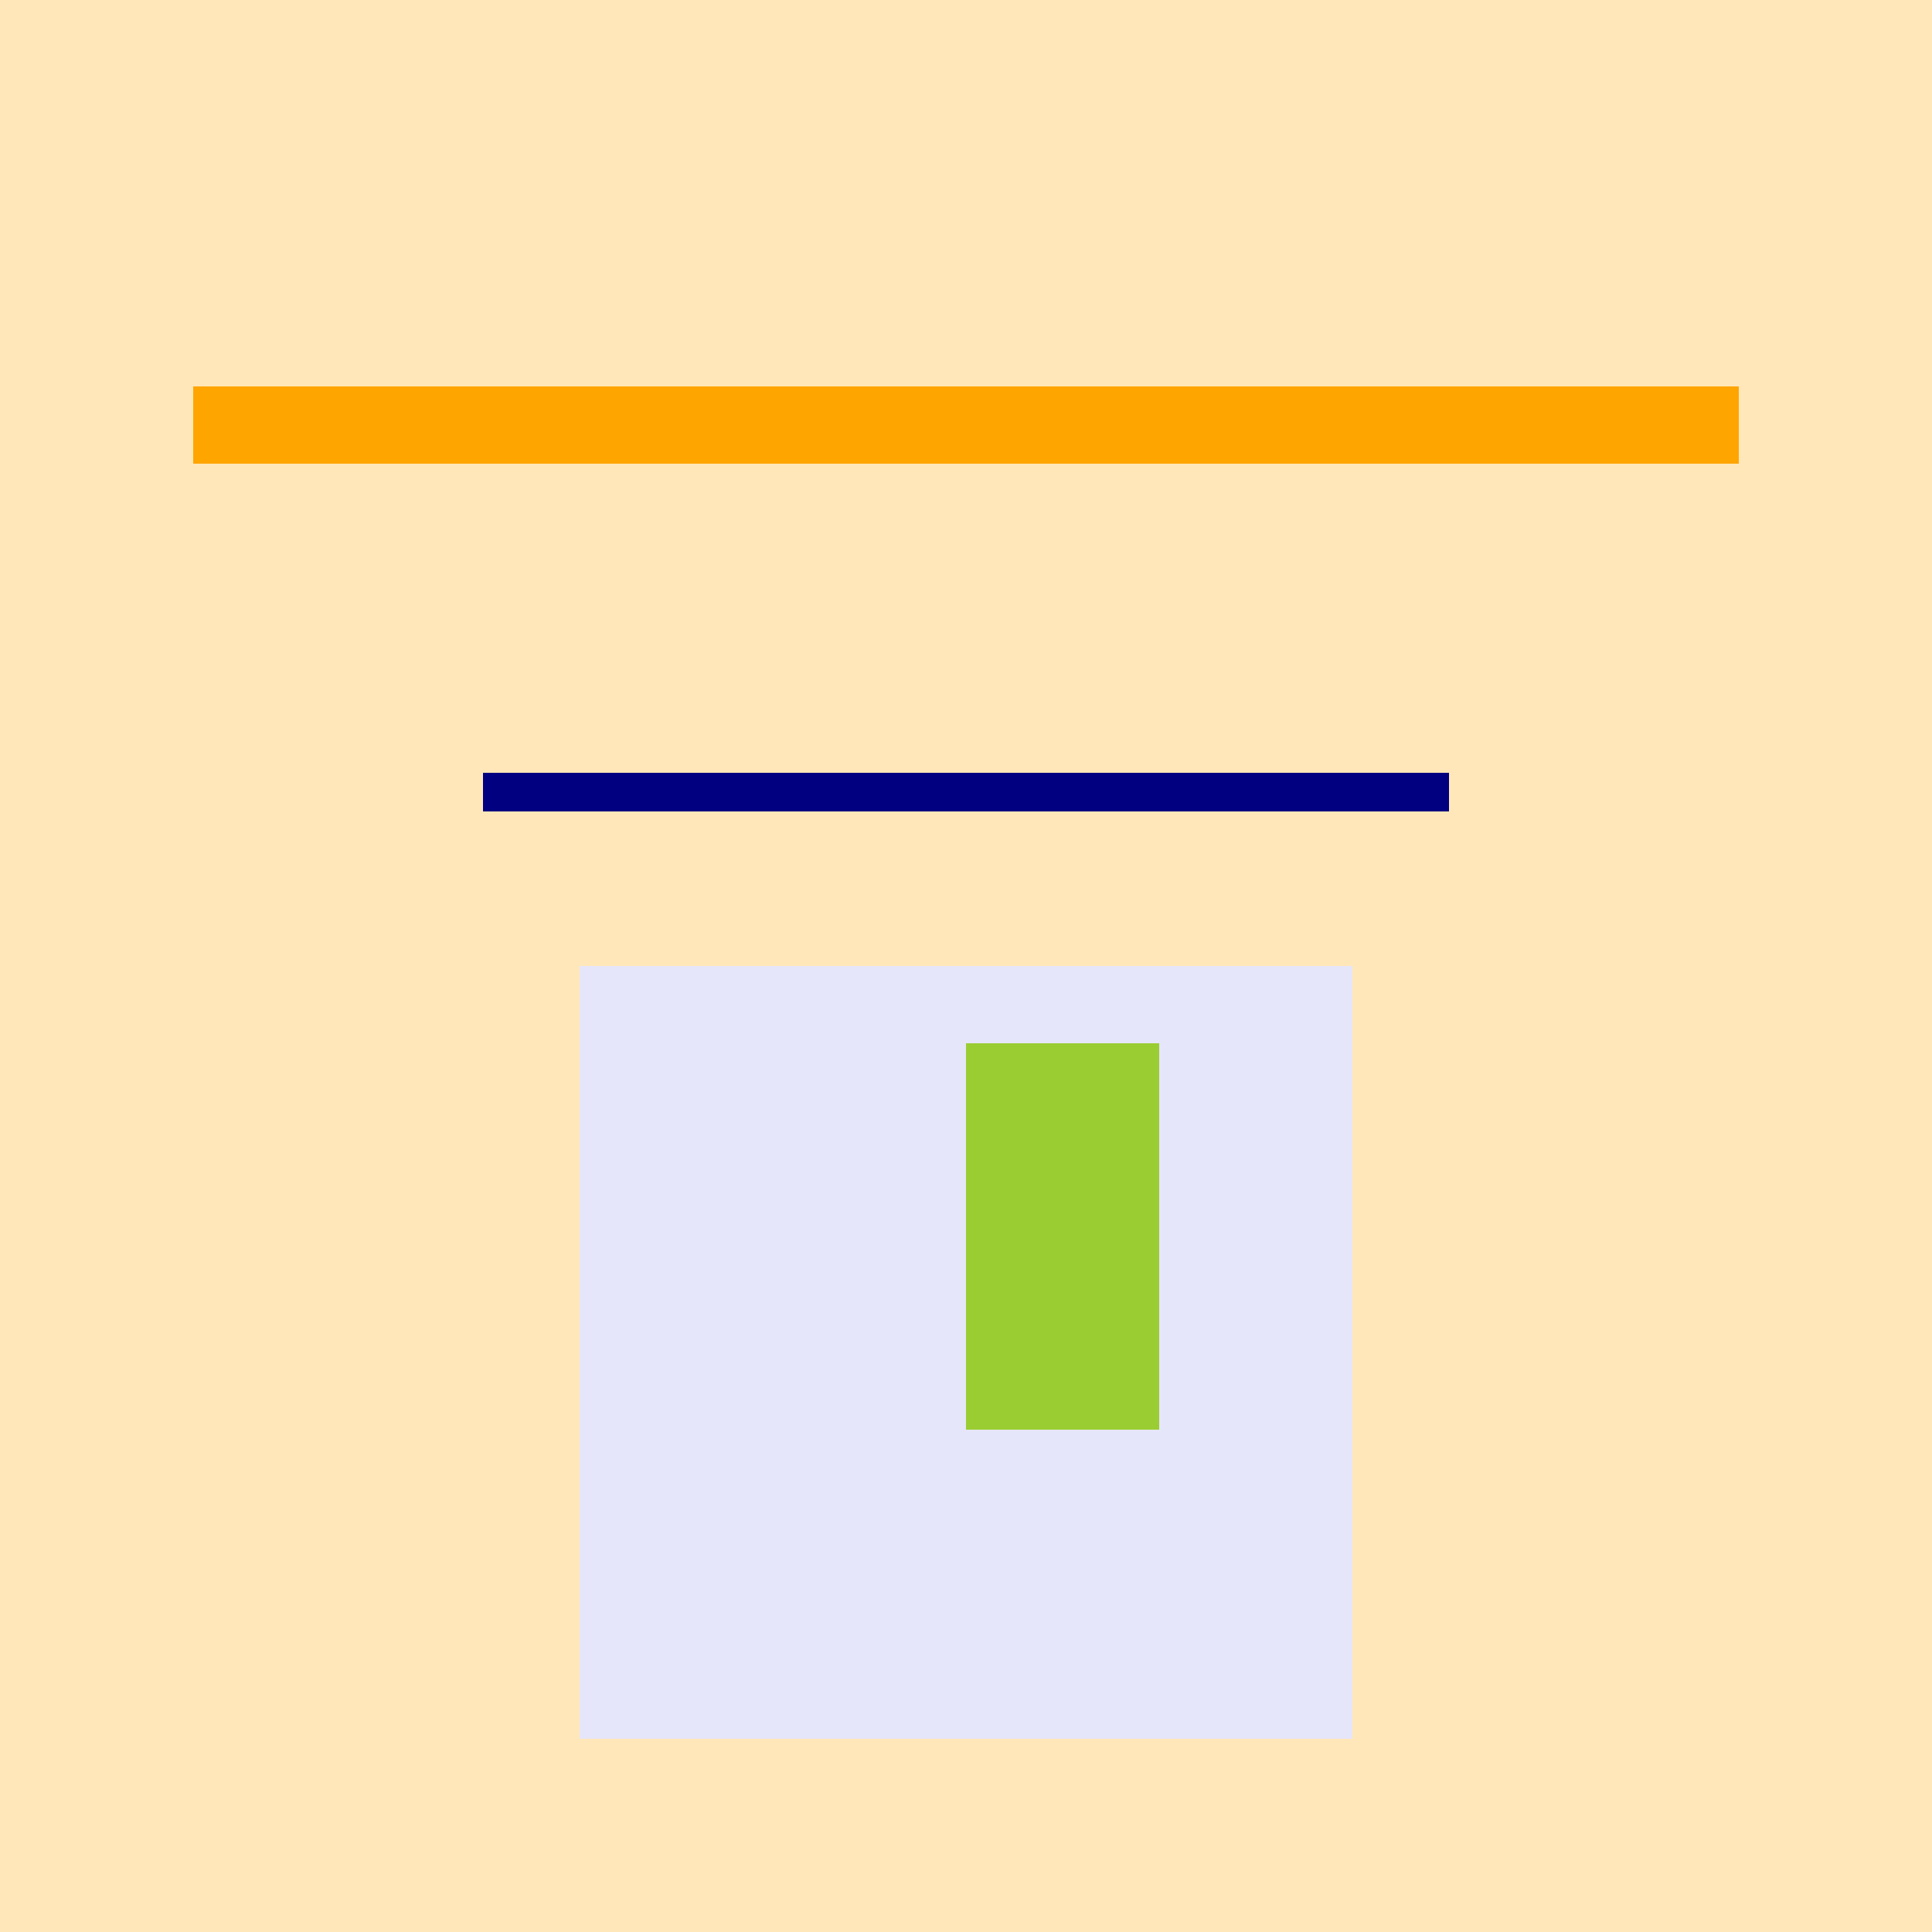
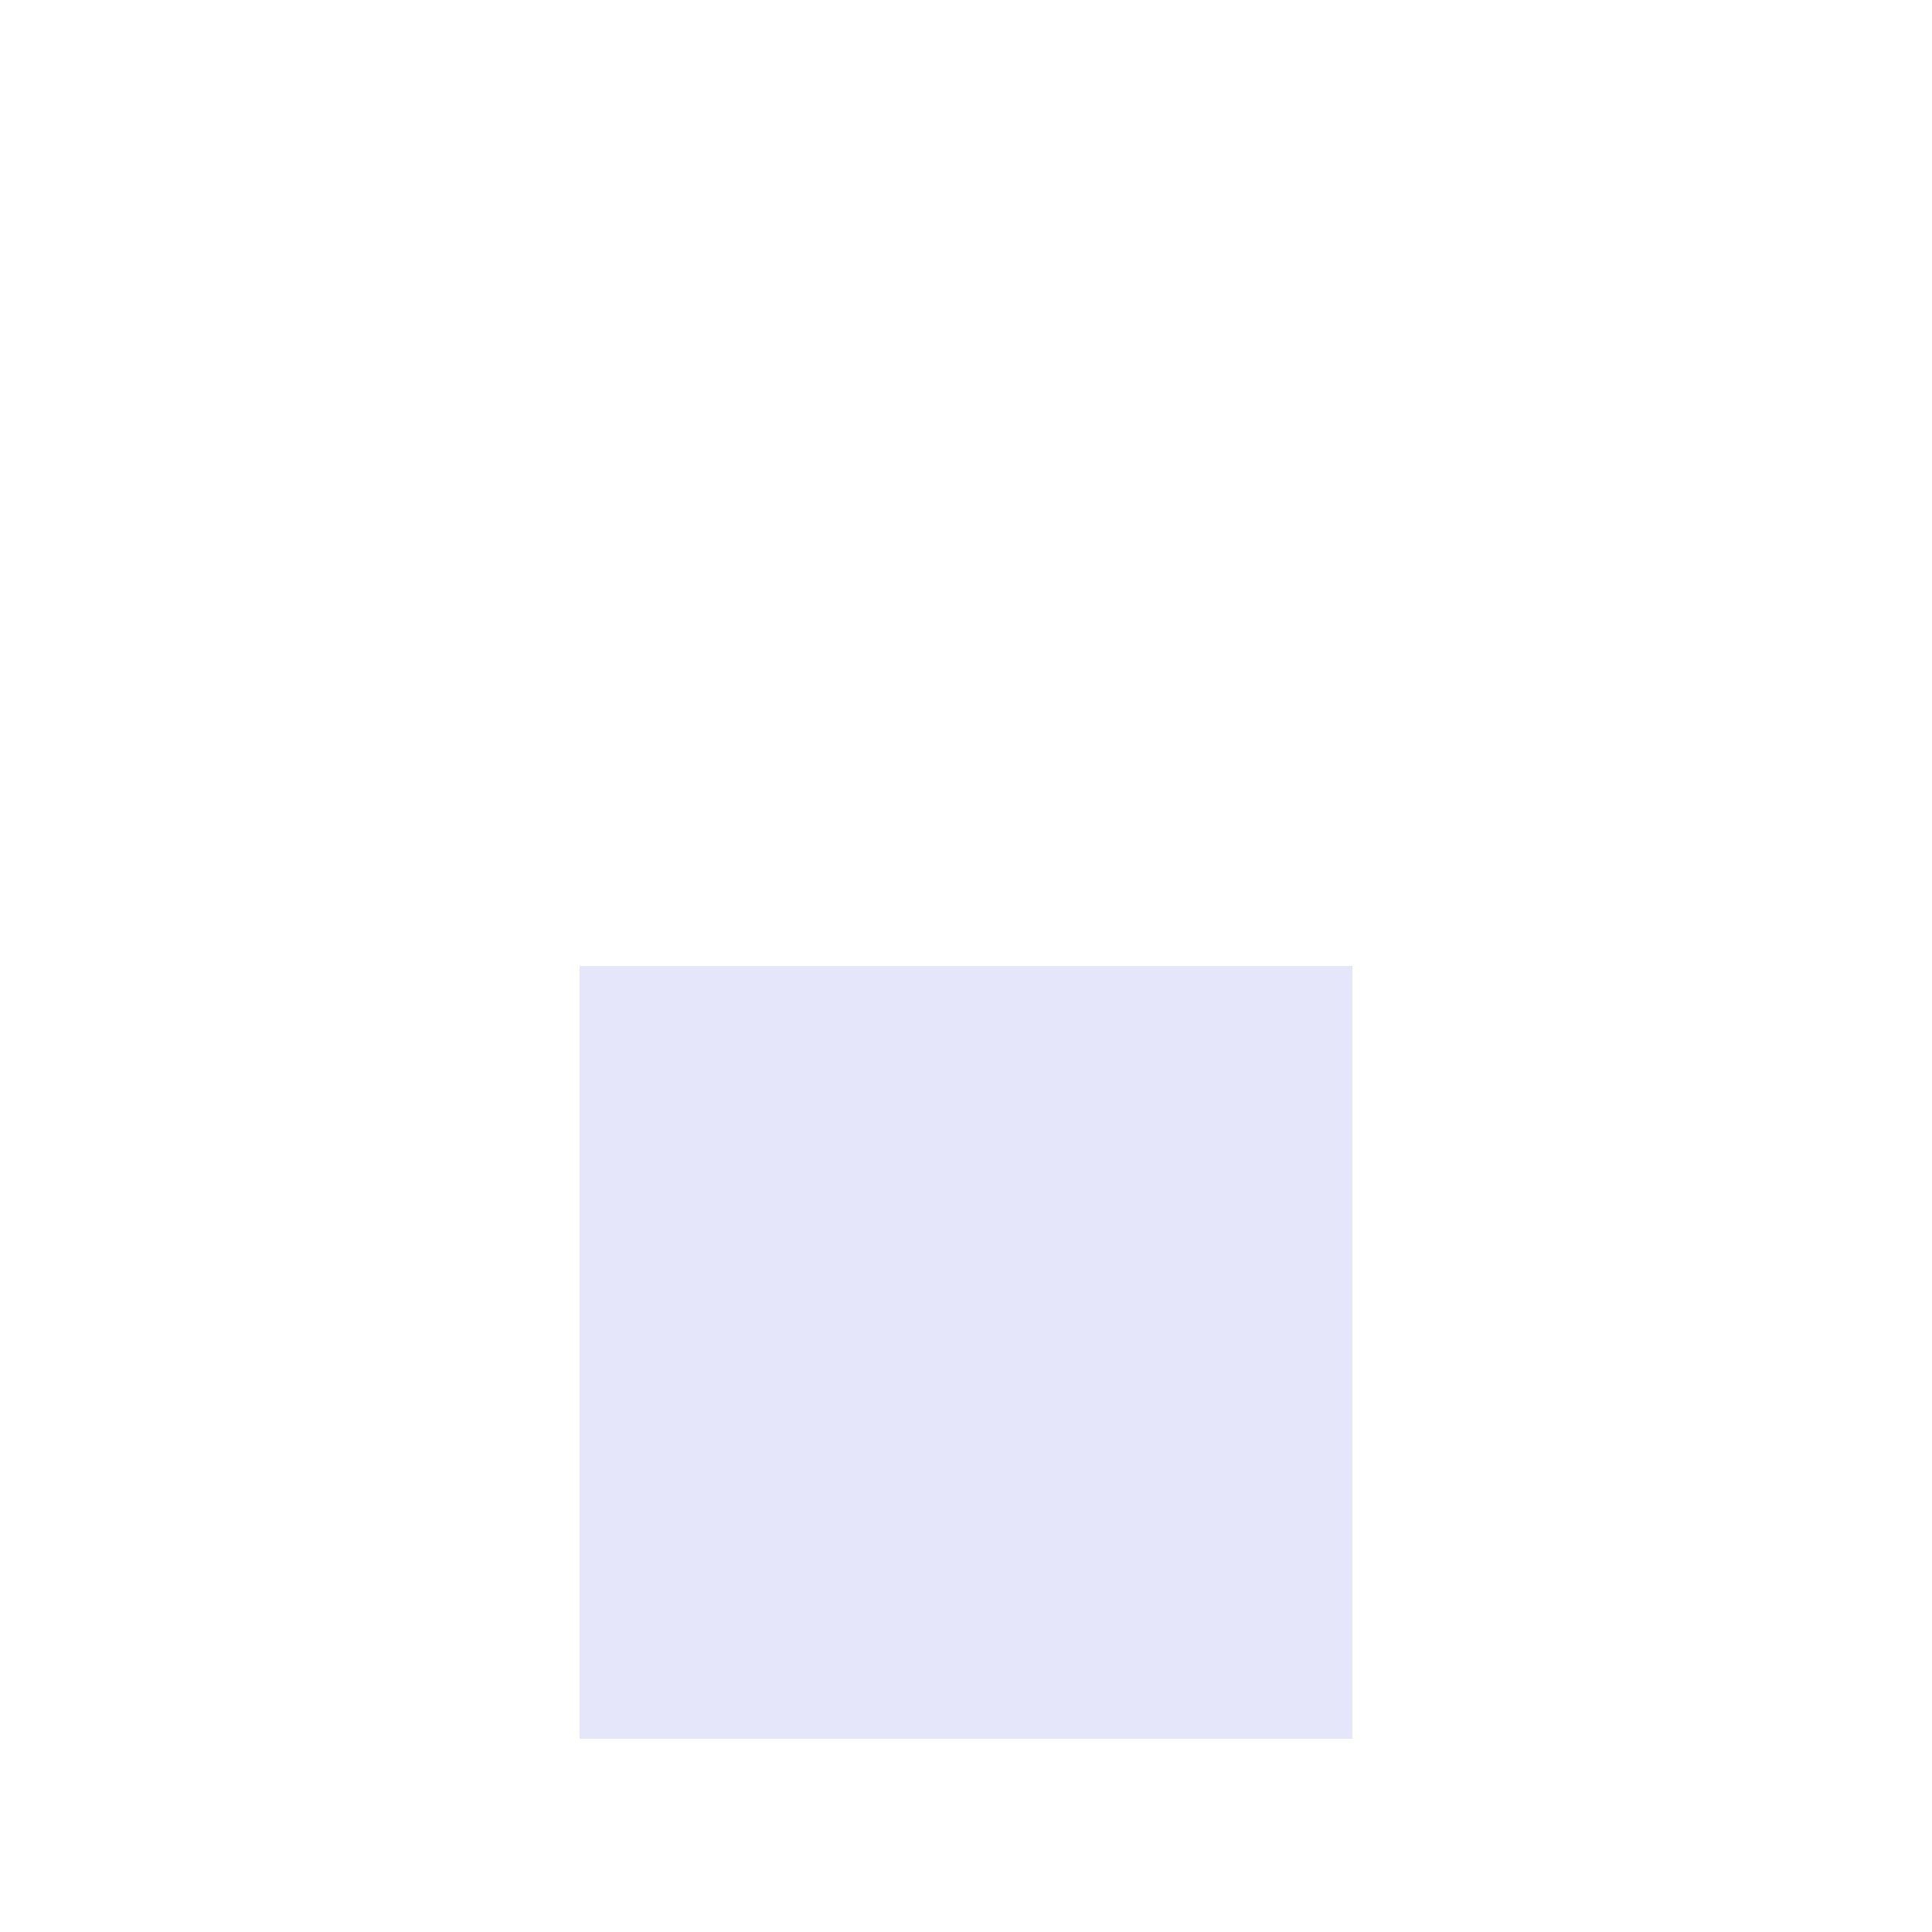
<svg xmlns="http://www.w3.org/2000/svg" width="500" height="500">
  <defs />
  <g>
-     <rect fill="#ffe7b9" stroke="none" x="0" y="0" width="500" height="500" />
-     <rect fill="#ffa500" stroke="none" x="50" y="100" width="400" height="20" />
-     <rect fill="#000080" stroke="none" x="125" y="200" width="250" height="10" />
    <rect fill="#e6e6fa" stroke="none" x="150" y="250" width="200" height="200" />
-     <rect fill="#9acd32" stroke="none" x="250" y="270" width="50" height="100" />
  </g>
</svg>